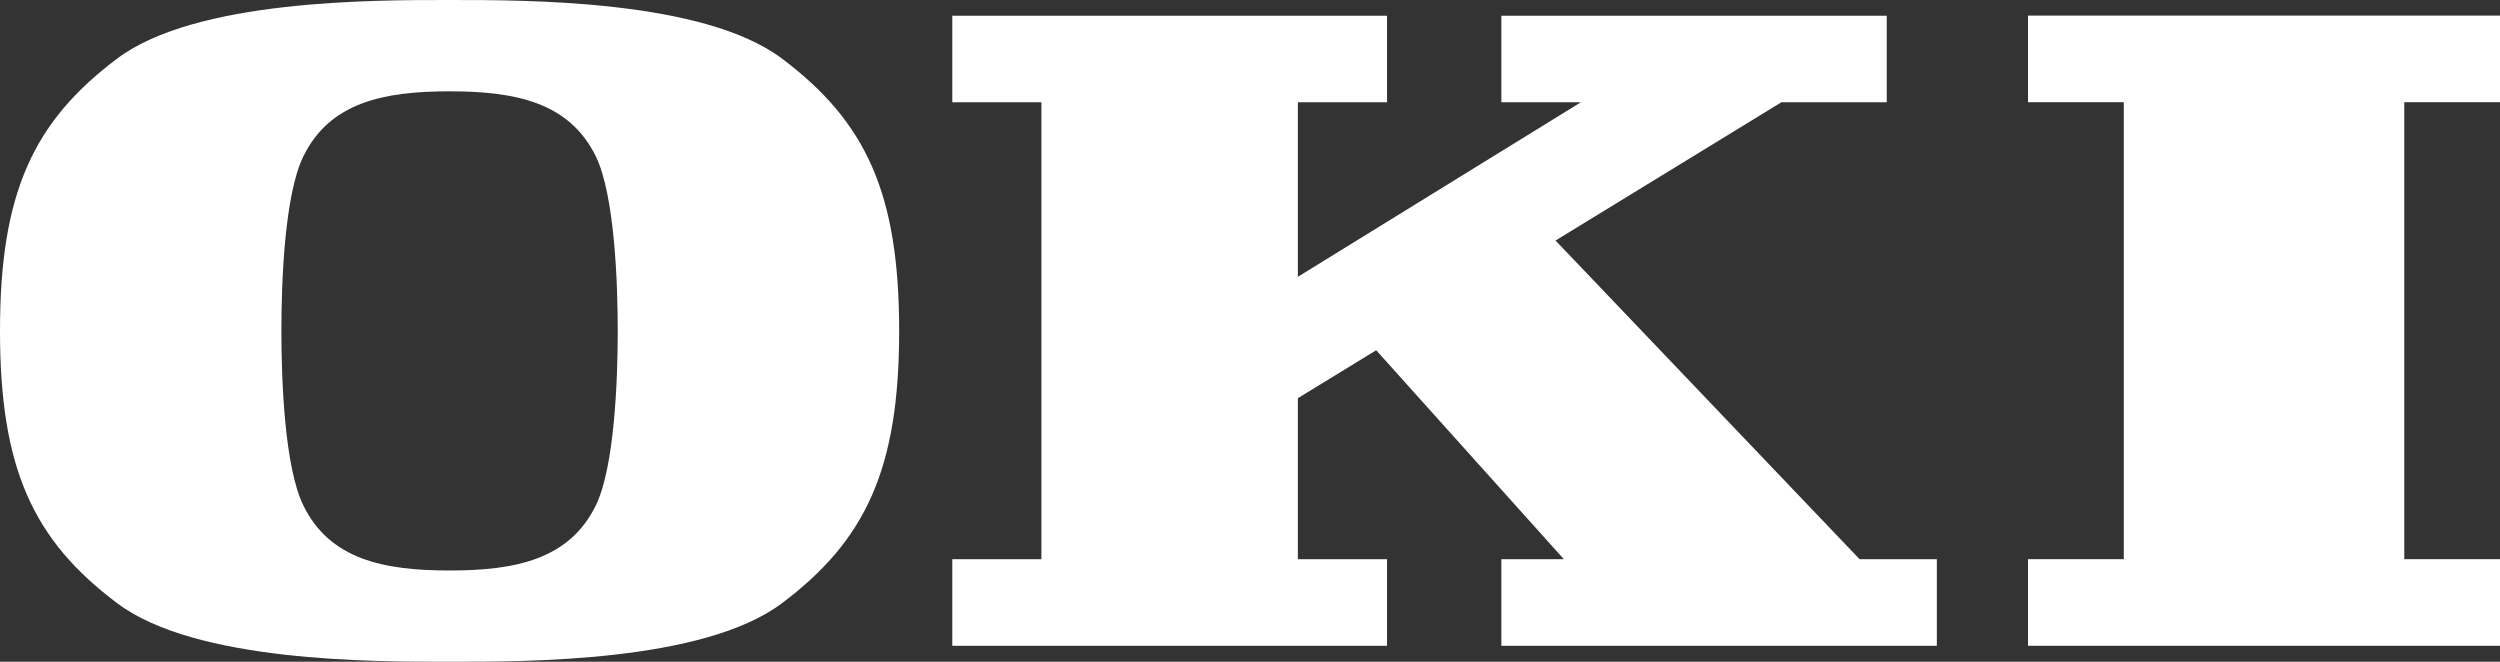
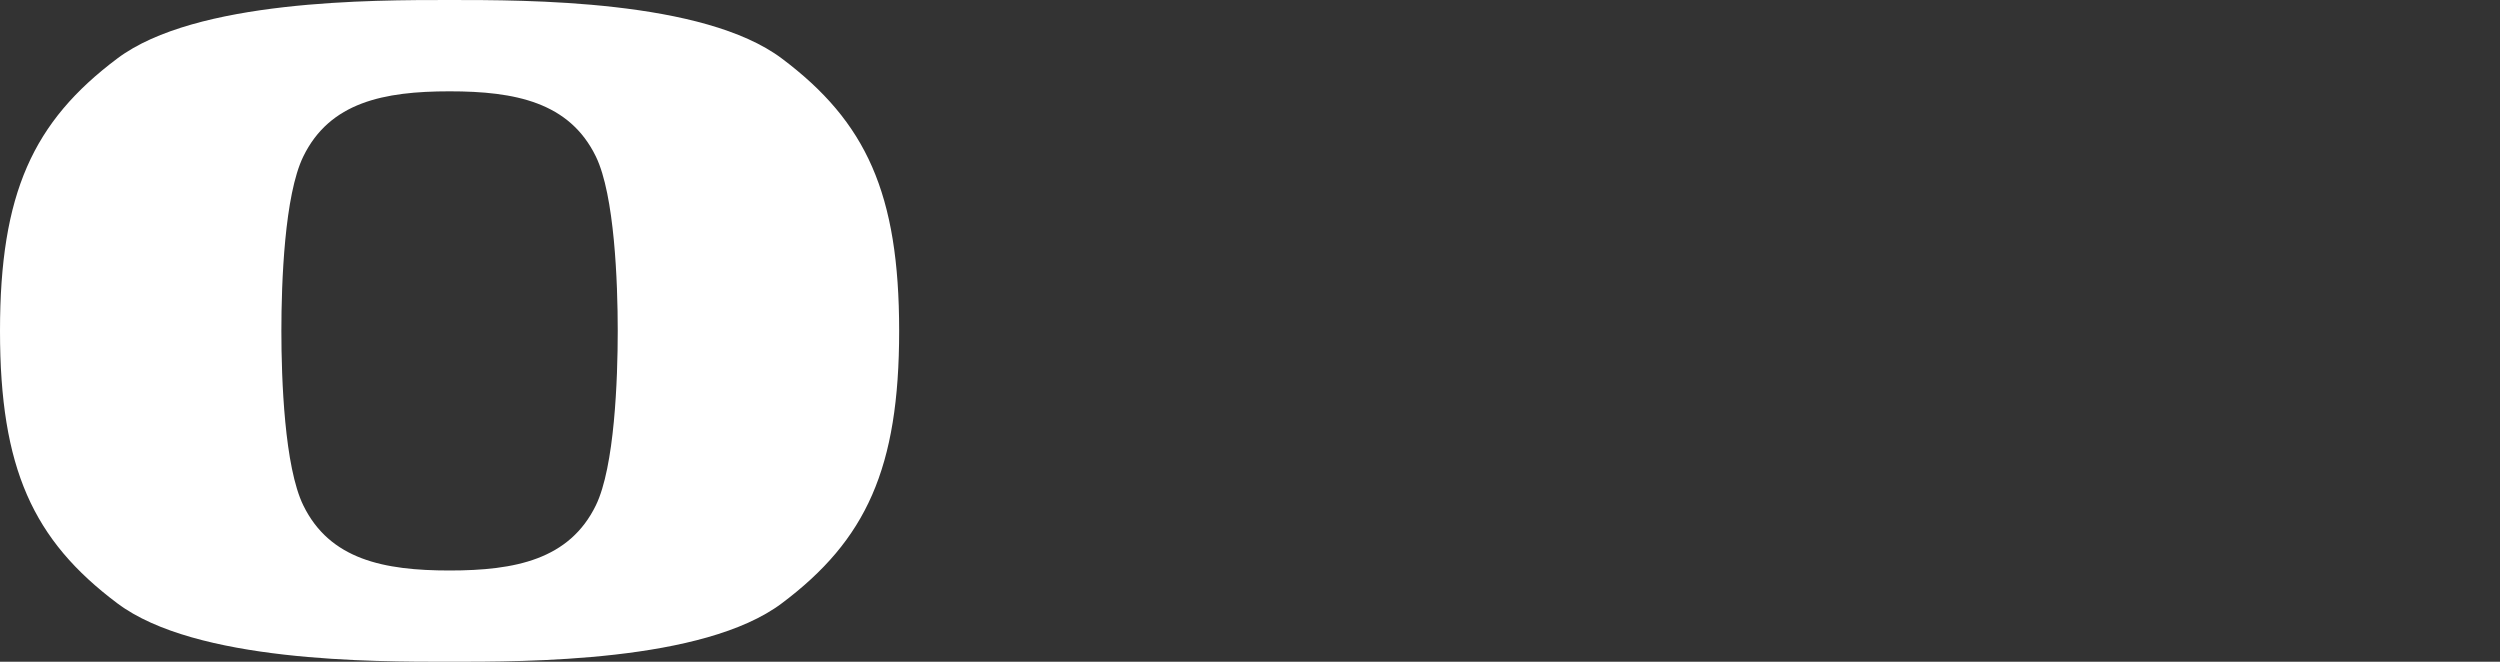
<svg xmlns="http://www.w3.org/2000/svg" width="136" height="36" viewBox="0 0 136 36" fill="none">
  <rect x="0" y="0" width="136" height="36" fill="#333333" stroke="none" />
-   <path d="M75.454 35.131V30.42H70.603V21.662L74.865 19.053L85.074 30.42H81.674V35.131H105.364V30.42H101.161L84.621 13.085L96.906 5.564H102.639V0.856H81.674V5.564H85.998L70.603 15.059V5.564H75.454V0.856H51.805V5.564H56.653V30.42H51.805V35.131H75.454Z" fill="white" />
-   <path d="M136 35.131V30.42H130.792V5.56H136V0.849H110.323V5.56H115.534V30.42H110.323V35.131H136Z" fill="white" />
  <path d="M32.416 27.489C30.976 30.443 28.027 31.035 24.457 31.035C20.885 31.035 17.94 30.443 16.498 27.489C15.476 25.392 15.307 20.639 15.307 18.003C15.307 15.361 15.476 10.611 16.498 8.515C17.94 5.557 20.885 4.968 24.457 4.968C28.027 4.968 30.976 5.557 32.416 8.515C33.433 10.611 33.605 15.361 33.605 18.003C33.605 20.639 33.433 25.392 32.416 27.489ZM42.53 3.181C38.266 -0.023 28.619 4.46369e-06 24.457 4.46369e-06C20.291 4.46369e-06 10.648 -0.023 6.382 3.181C1.792 6.624 0 10.521 0 18.003C0 25.476 1.792 29.377 6.382 32.82C10.648 36.024 20.291 36 24.457 36C28.619 36 38.266 36.024 42.53 32.82C47.122 29.377 48.914 25.476 48.914 18.003C48.914 10.521 47.122 6.624 42.53 3.181Z" fill="white" />
</svg>